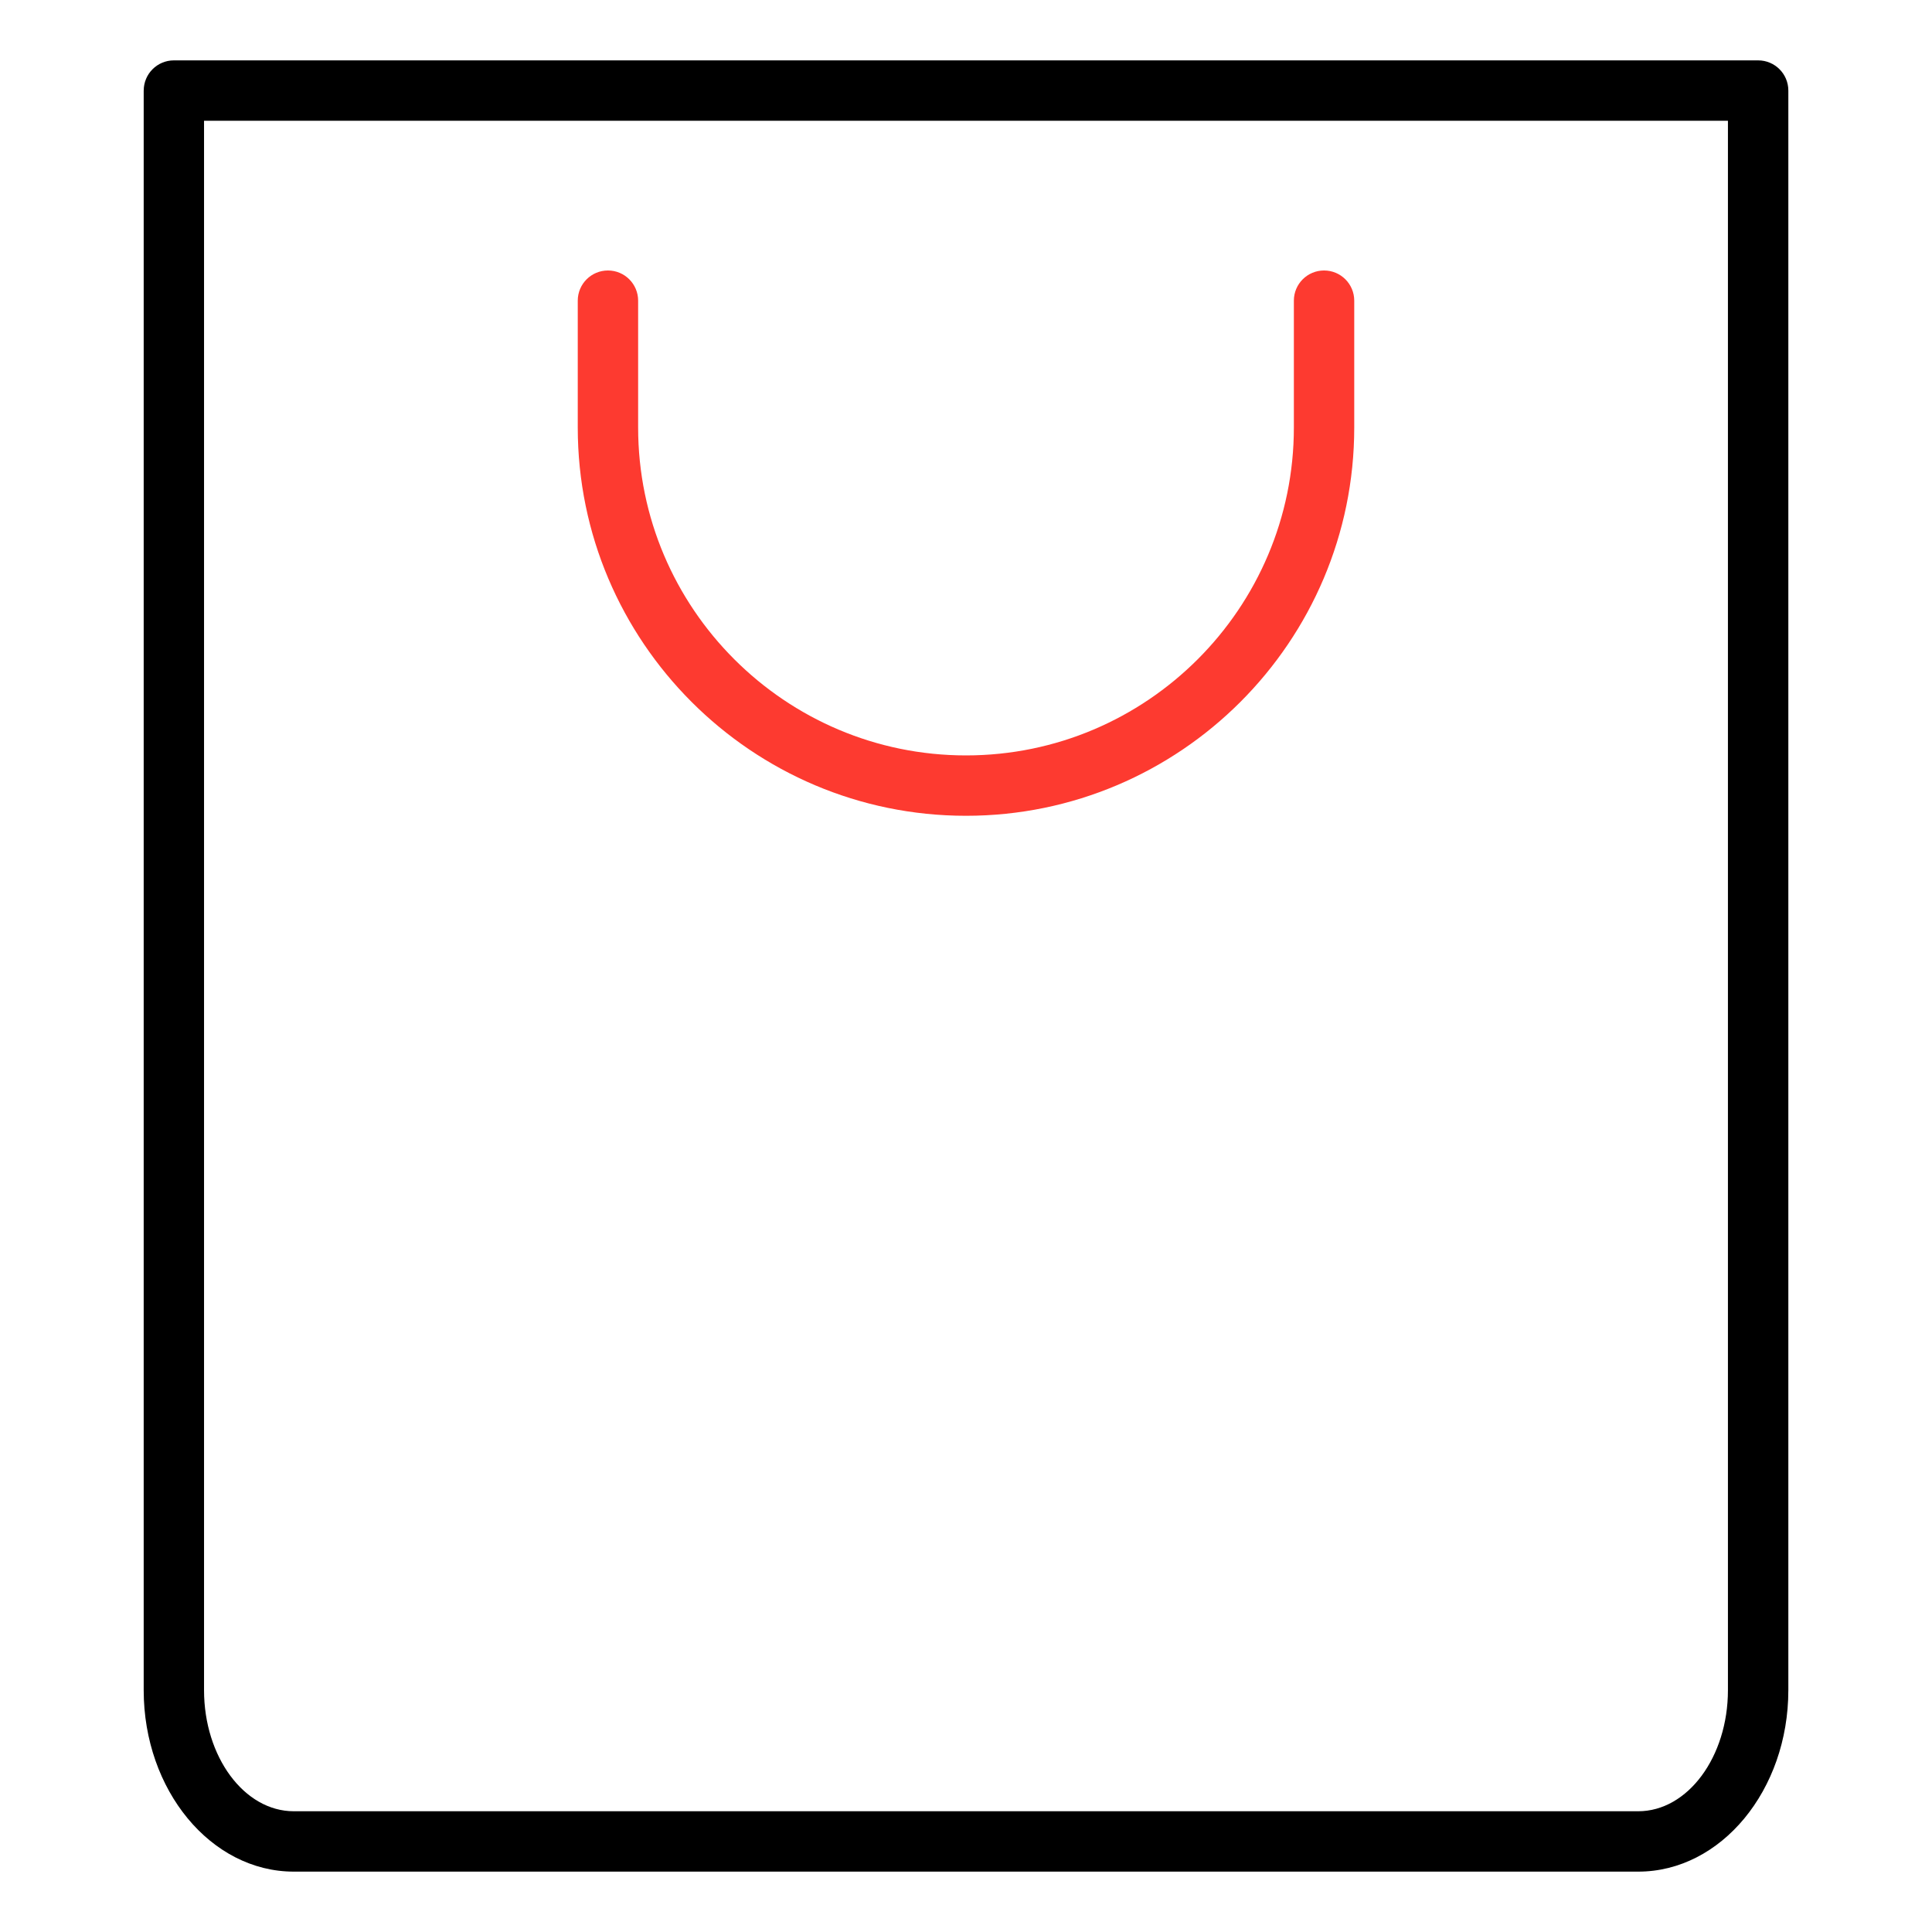
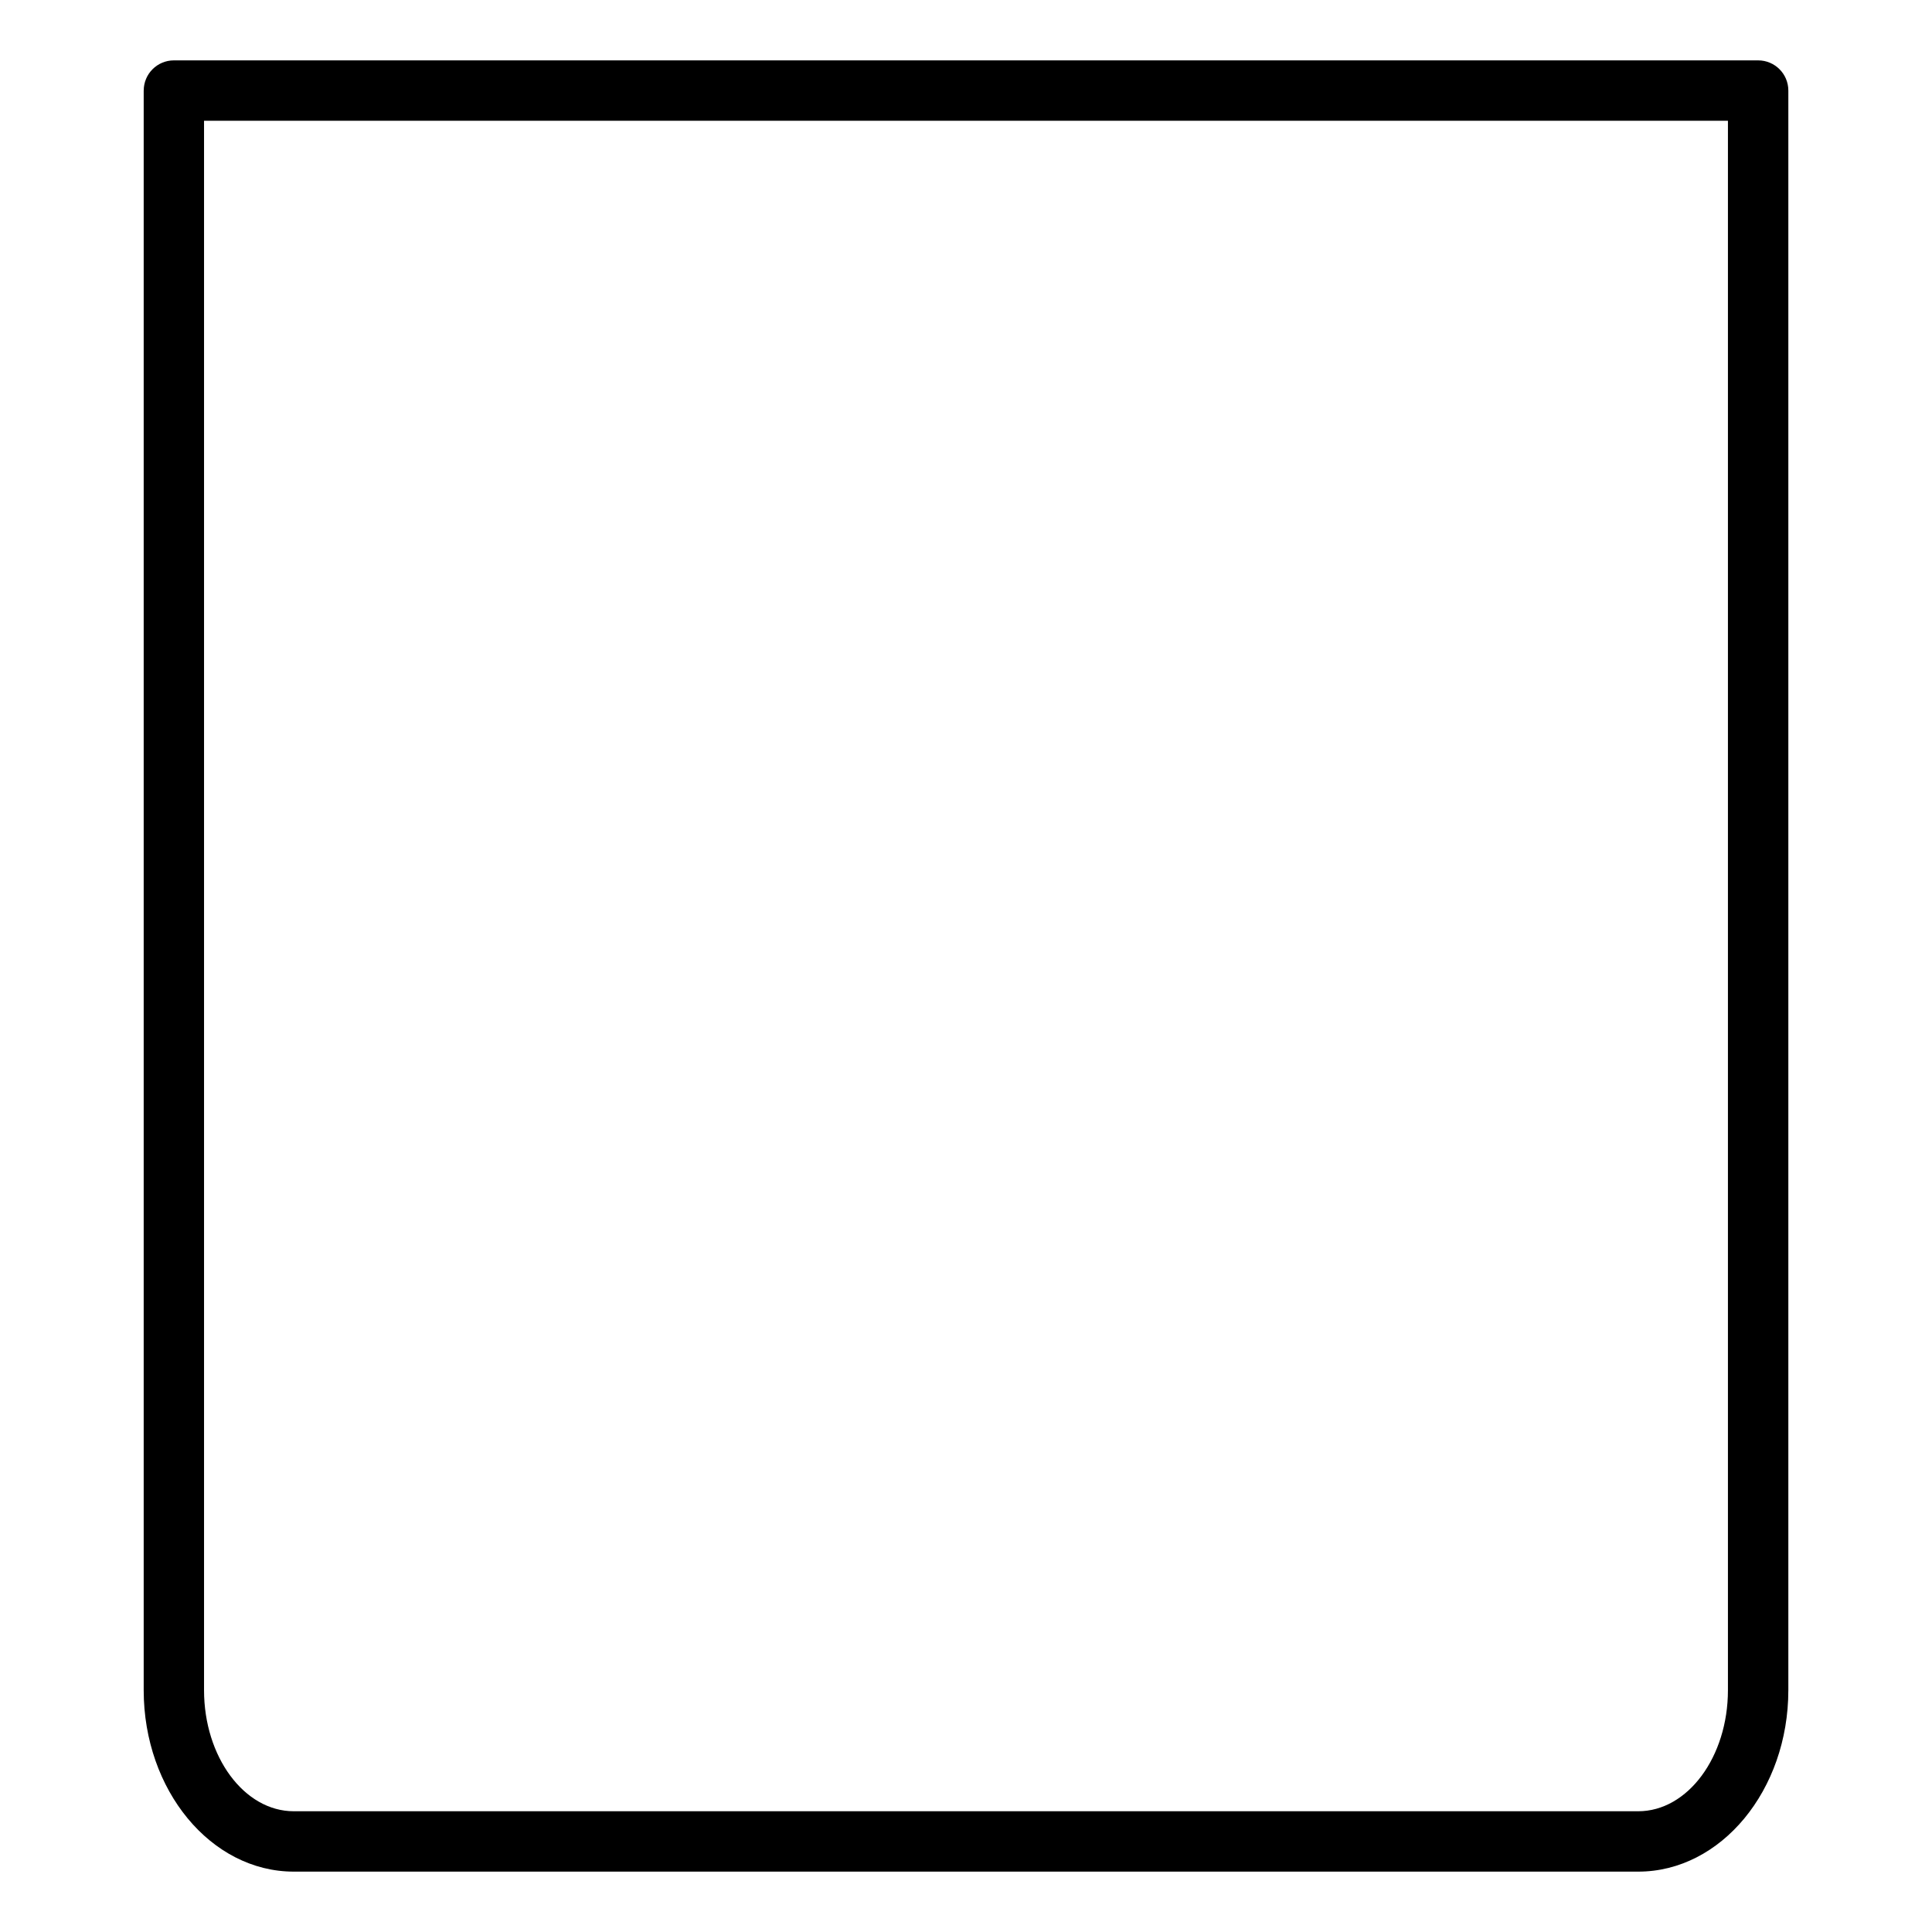
<svg xmlns="http://www.w3.org/2000/svg" id="Layer_1" height="512" viewBox="0 0 64 64" width="512">
  <path d="m4.76 3v52.989c0 3.314 2.229 6.011 4.971 6.011h44.539c2.741 0 4.971-2.697 4.971-6.011v-52.989c0-.552-.447-1-1-1h-52.48c-.553 0-1 .448-1 1zm2 1h50.48v51.989c0 2.212-1.333 4.011-2.971 4.011h-44.539c-1.638 0-2.971-1.799-2.971-4.011v-51.989z" />
-   <path fill="#fd3a30" d="m32 27.024c7.092 0 12.861-5.77 12.861-12.861v-4.203c0-.552-.447-1-1-1s-1 .448-1 1v4.203c0 5.989-4.872 10.861-10.861 10.861s-10.861-4.873-10.861-10.861v-4.203c0-.552-.447-1-1-1s-1 .448-1 1v4.203c0 7.092 5.77 12.861 12.861 12.861z" />
</svg>